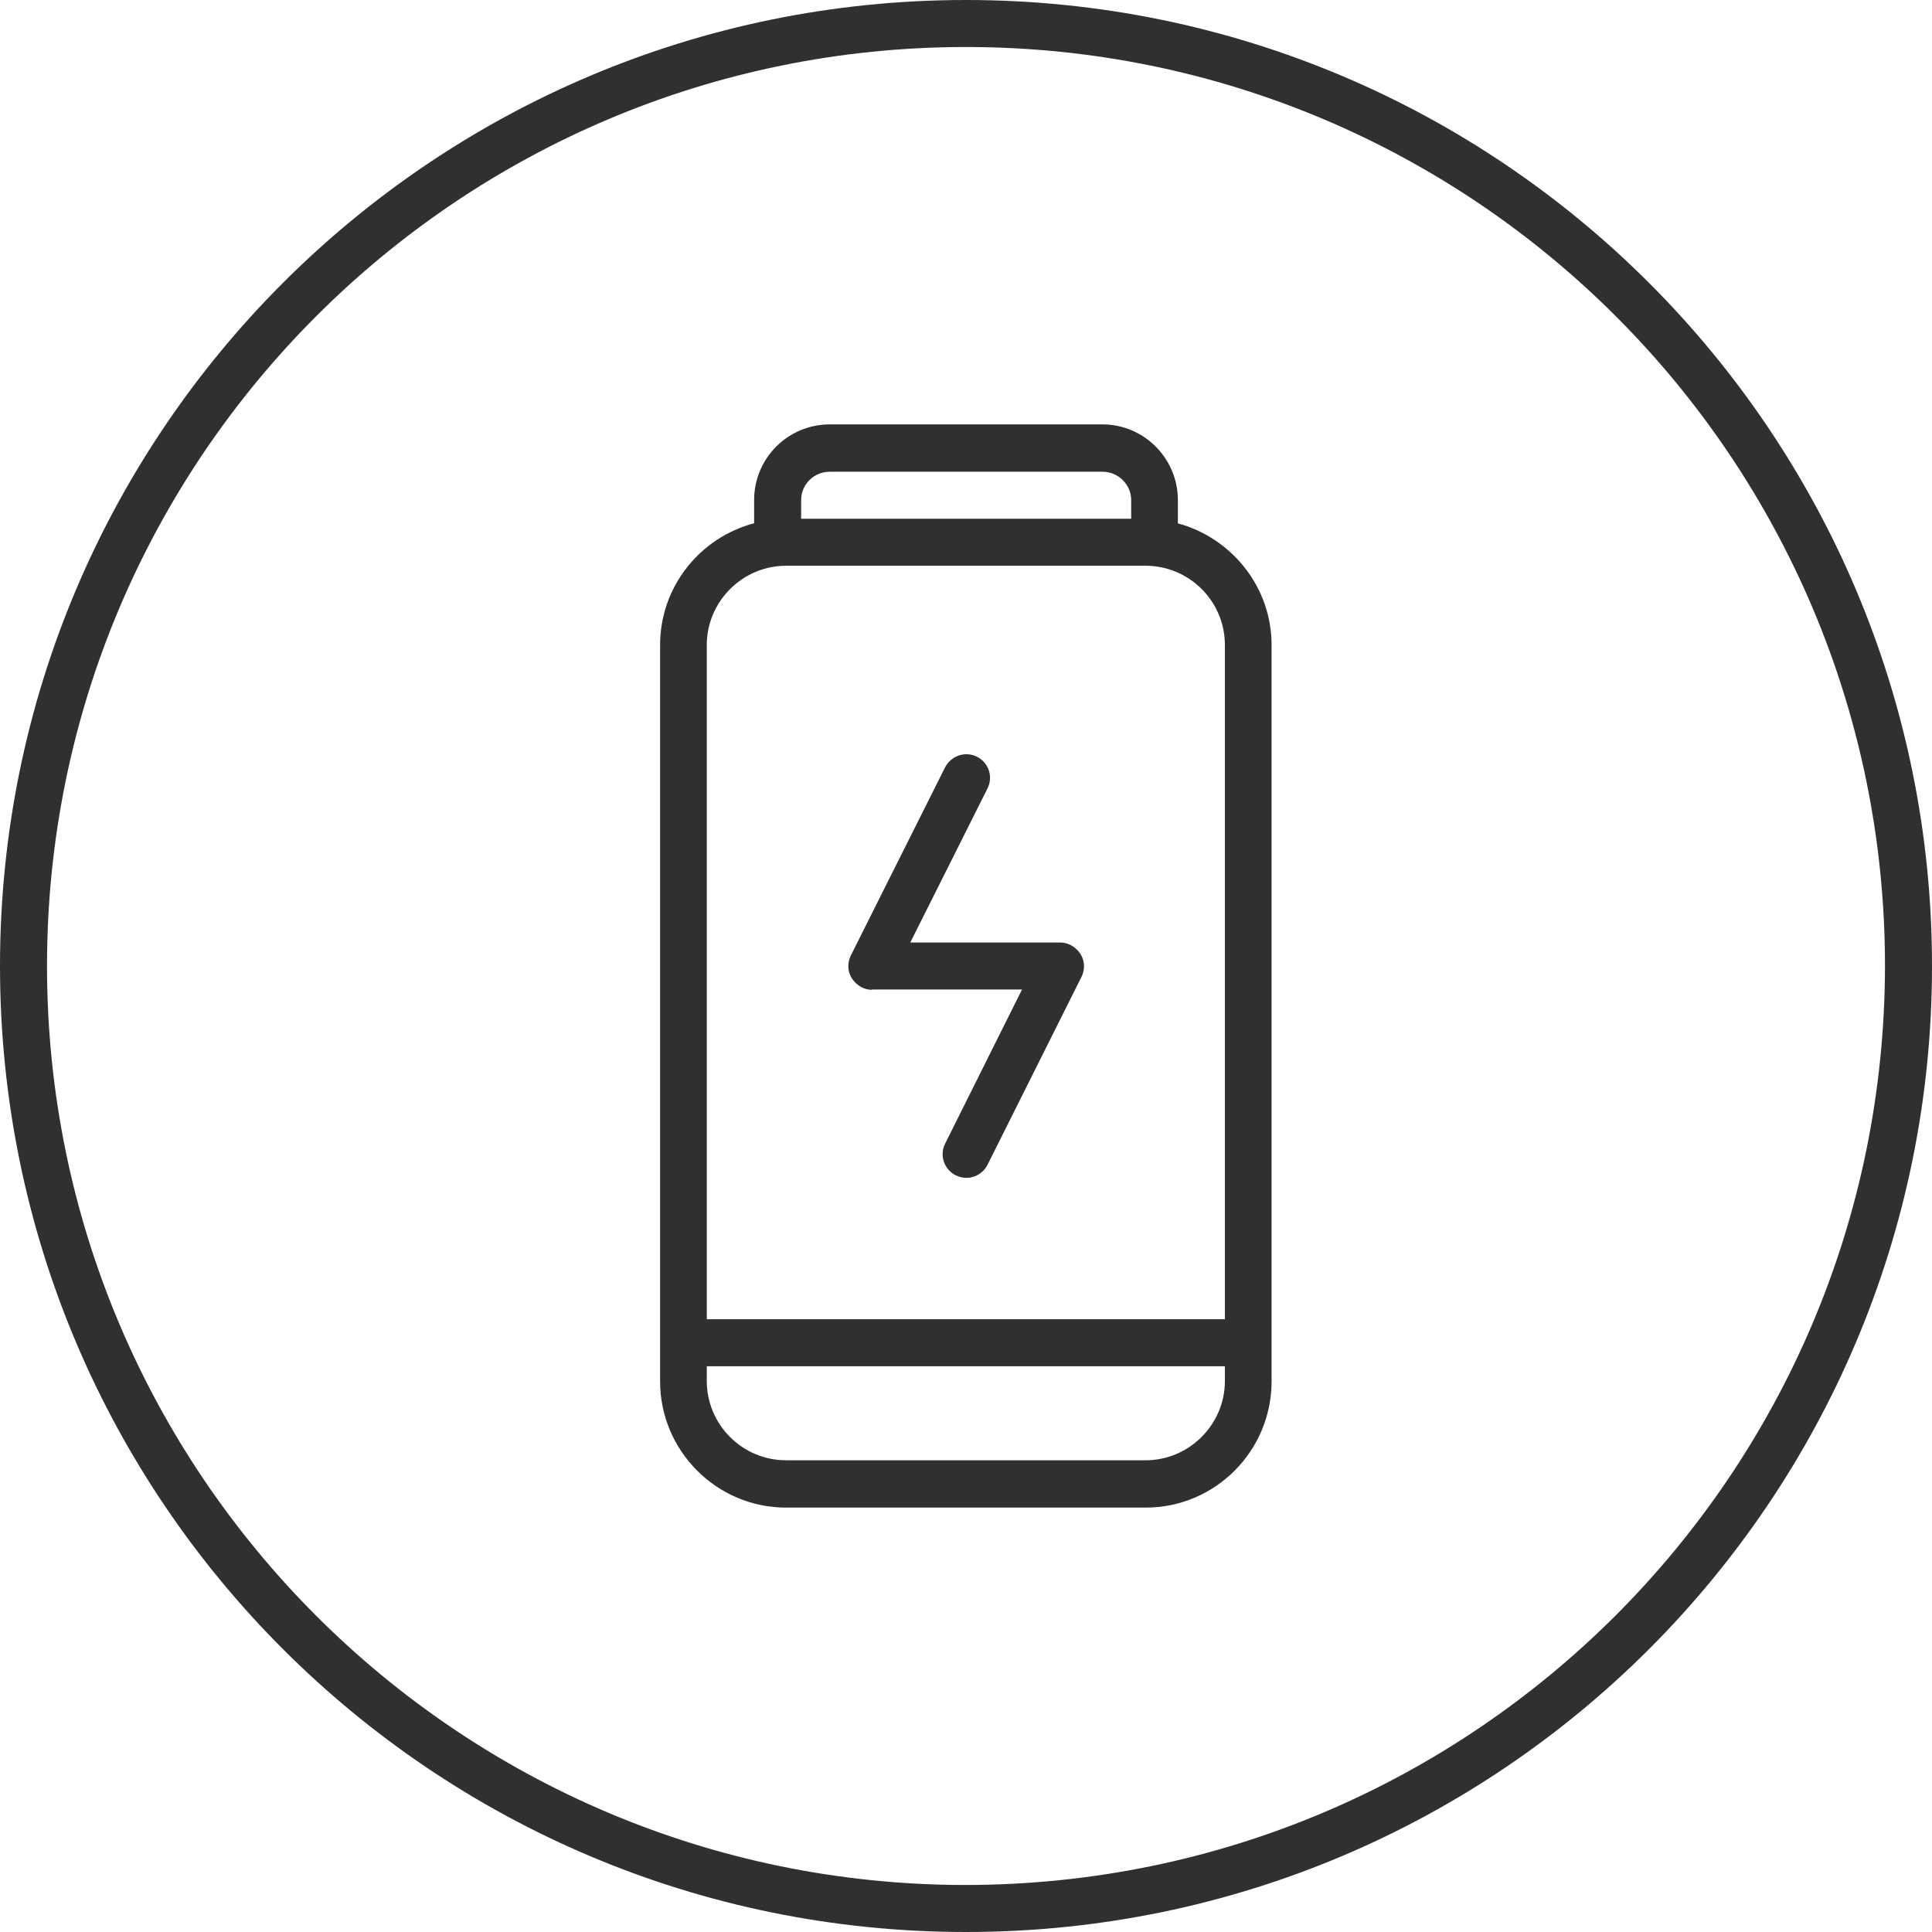
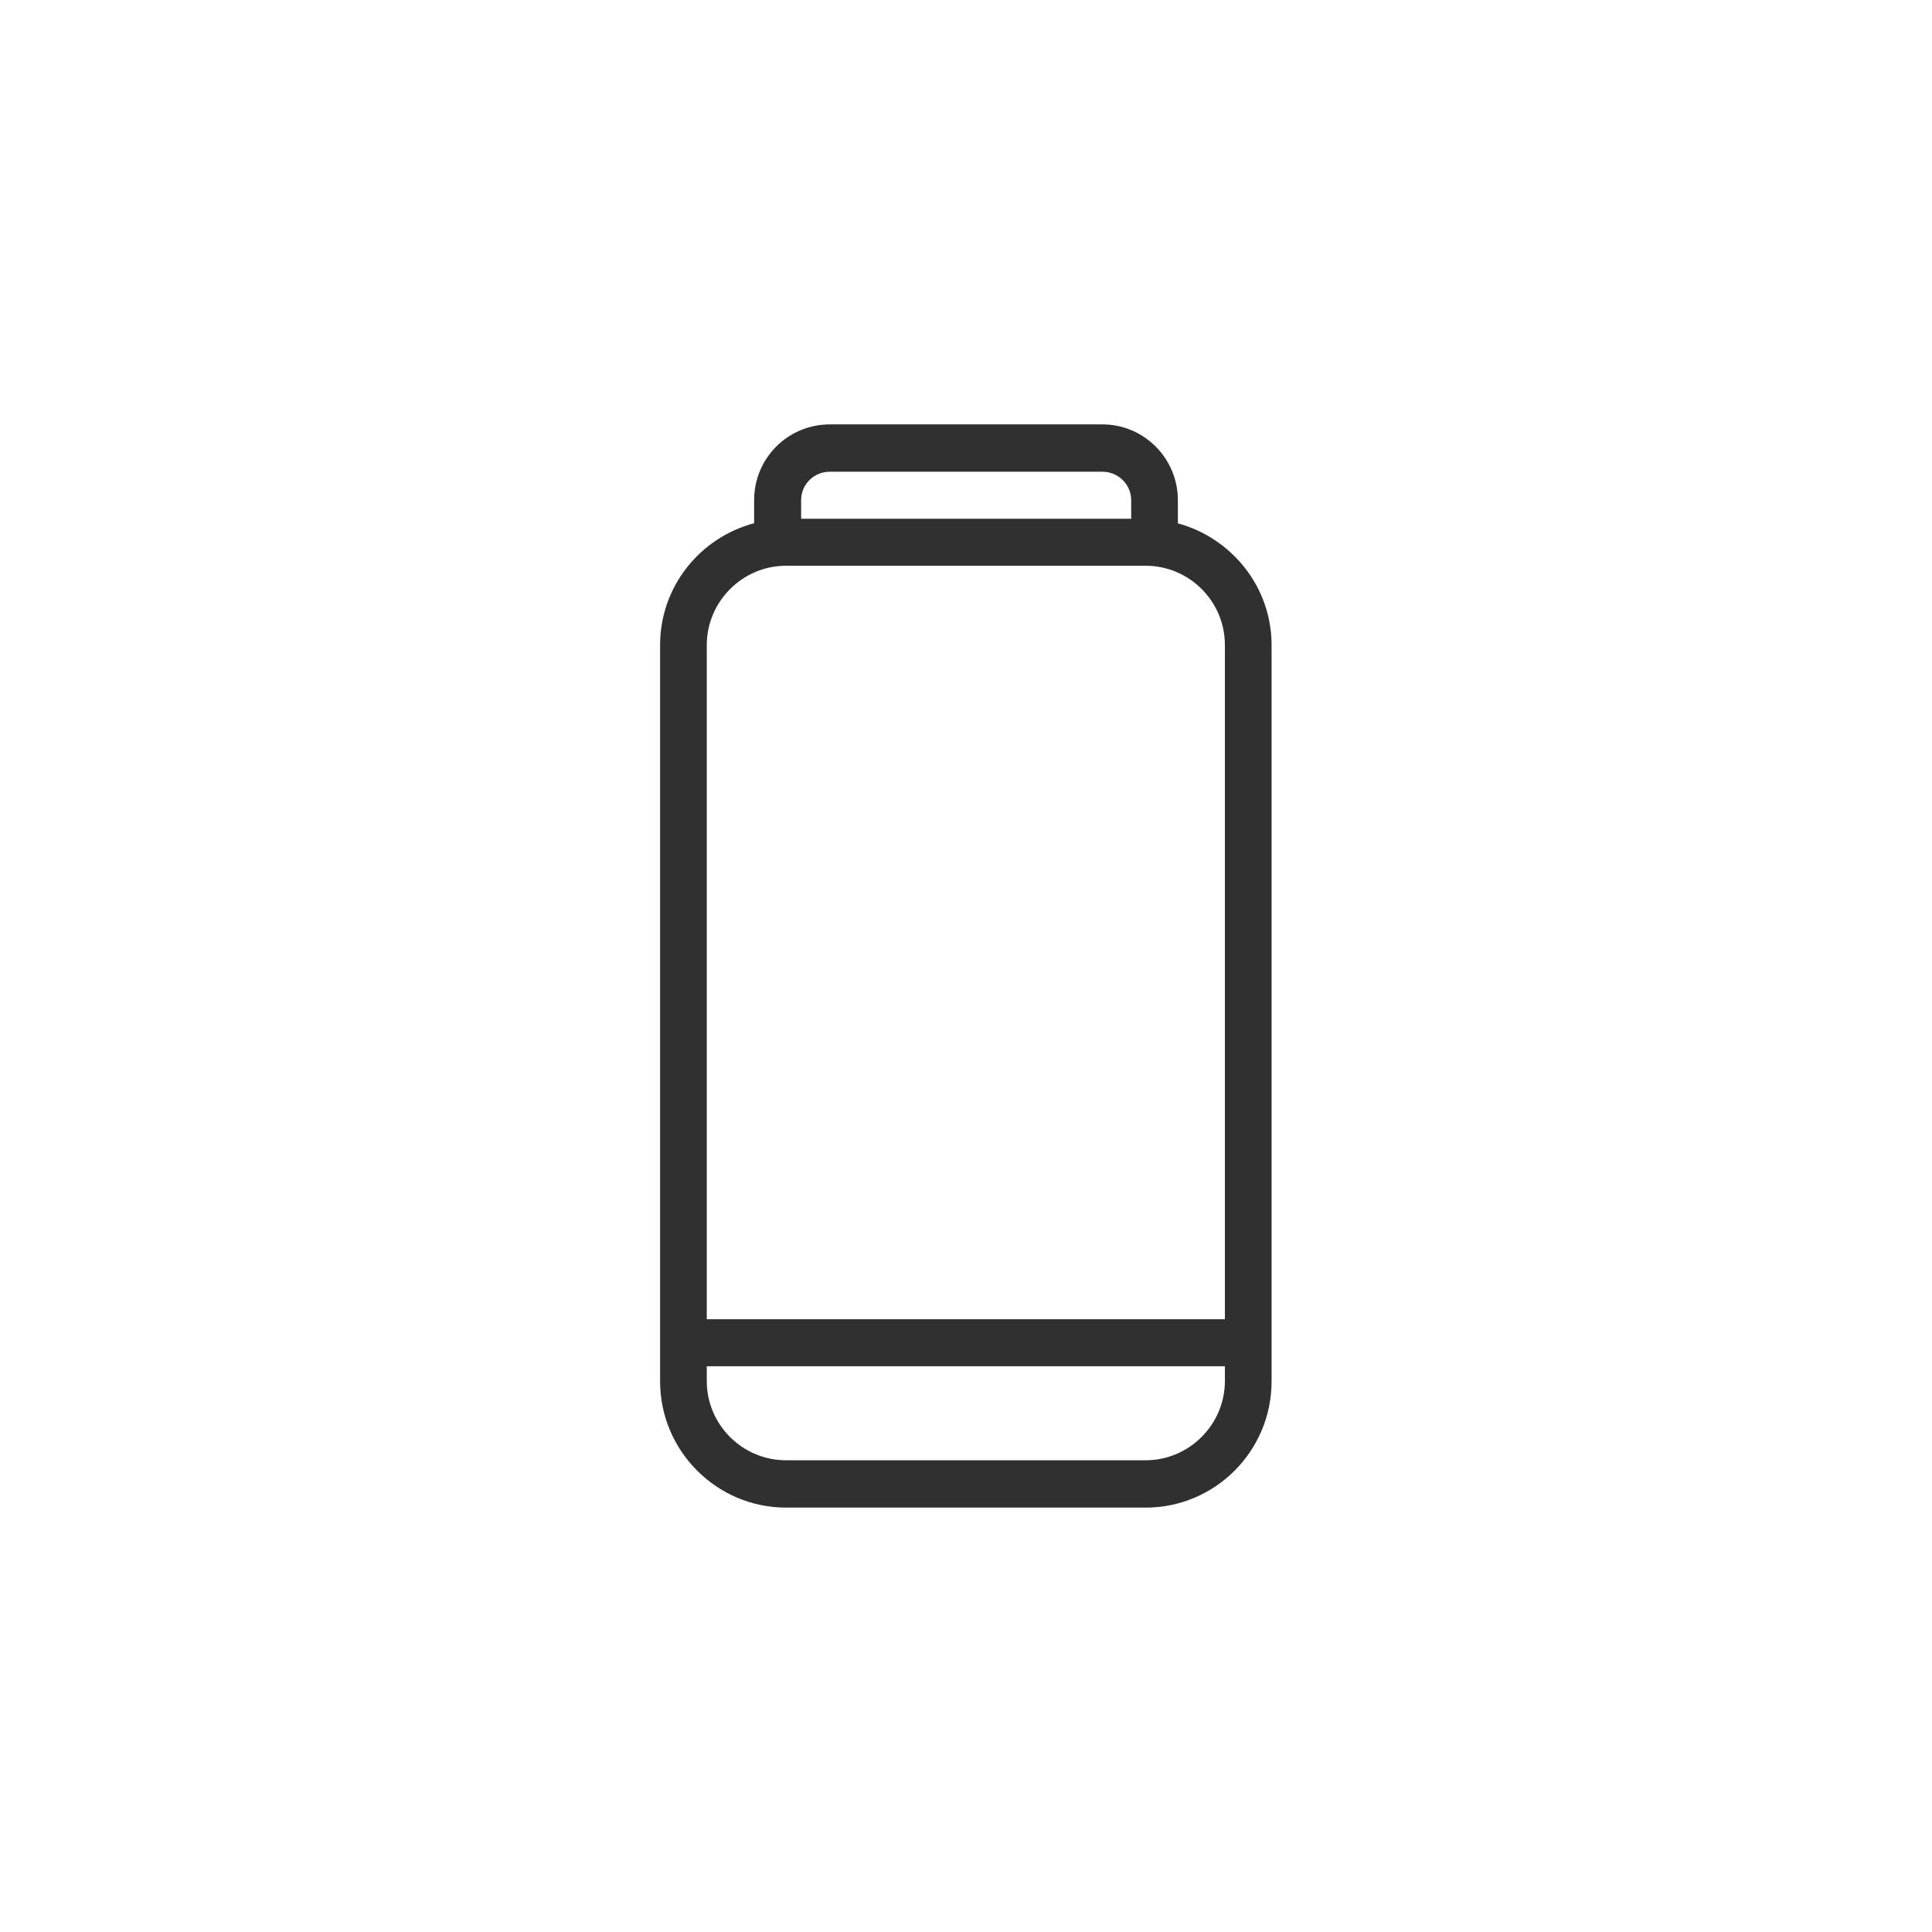
<svg xmlns="http://www.w3.org/2000/svg" id="Layer_2" viewBox="0 0 60 60">
  <defs>
    <style>.cls-1{fill:#303030;}</style>
  </defs>
  <g id="Layer_1-2">
    <g>
-       <path class="cls-1" d="m30,0C13.43,0,0,13.43,0,30s13.43,30,30,30,30-13.43,30-30S46.57,0,30,0Zm0,58.54c-15.76,0-28.54-12.78-28.54-28.54S14.24,1.46,30,1.46s28.54,12.78,28.54,28.54h0c-.02,15.76-12.78,28.52-28.54,28.54Z" />
      <g>
        <path class="cls-1" d="m36.58,16.25v-.72c0-1.29-1.05-2.35-2.34-2.35h-8.47c-1.3,0-2.35,1.05-2.35,2.35v.72c-1.67.44-2.92,1.96-2.92,3.78v22.87c0,2.16,1.76,3.92,3.91,3.92h11.17c2.16,0,3.91-1.76,3.91-3.92v-22.87c0-1.81-1.25-3.33-2.92-3.78Zm-10.81-1.6h8.47c.49,0,.89.4.89.88v.58h-10.25v-.58c0-.49.4-.88.89-.88Zm-1.36,2.92h11.17c1.35,0,2.46,1.1,2.46,2.46v20.94h-16.09v-20.94c0-1.35,1.11-2.46,2.46-2.46Zm11.17,27.78h-11.17c-1.35,0-2.46-1.1-2.46-2.46v-.46h16.09v.46c0,1.35-1.11,2.46-2.46,2.46Z" />
-         <path class="cls-1" d="m27.08,30.73h4.66l-2.39,4.79c-.18.36-.03.8.33.98.11.05.22.08.33.08.27,0,.53-.15.66-.41l2.92-5.84c.11-.23.1-.5-.04-.71-.14-.21-.37-.35-.62-.35h-4.66l2.4-4.79c.18-.36.03-.8-.33-.98-.37-.18-.8-.03-.99.33l-2.93,5.85c-.11.23-.1.5.04.71.14.21.37.35.62.35Z" />
      </g>
    </g>
  </g>
</svg>